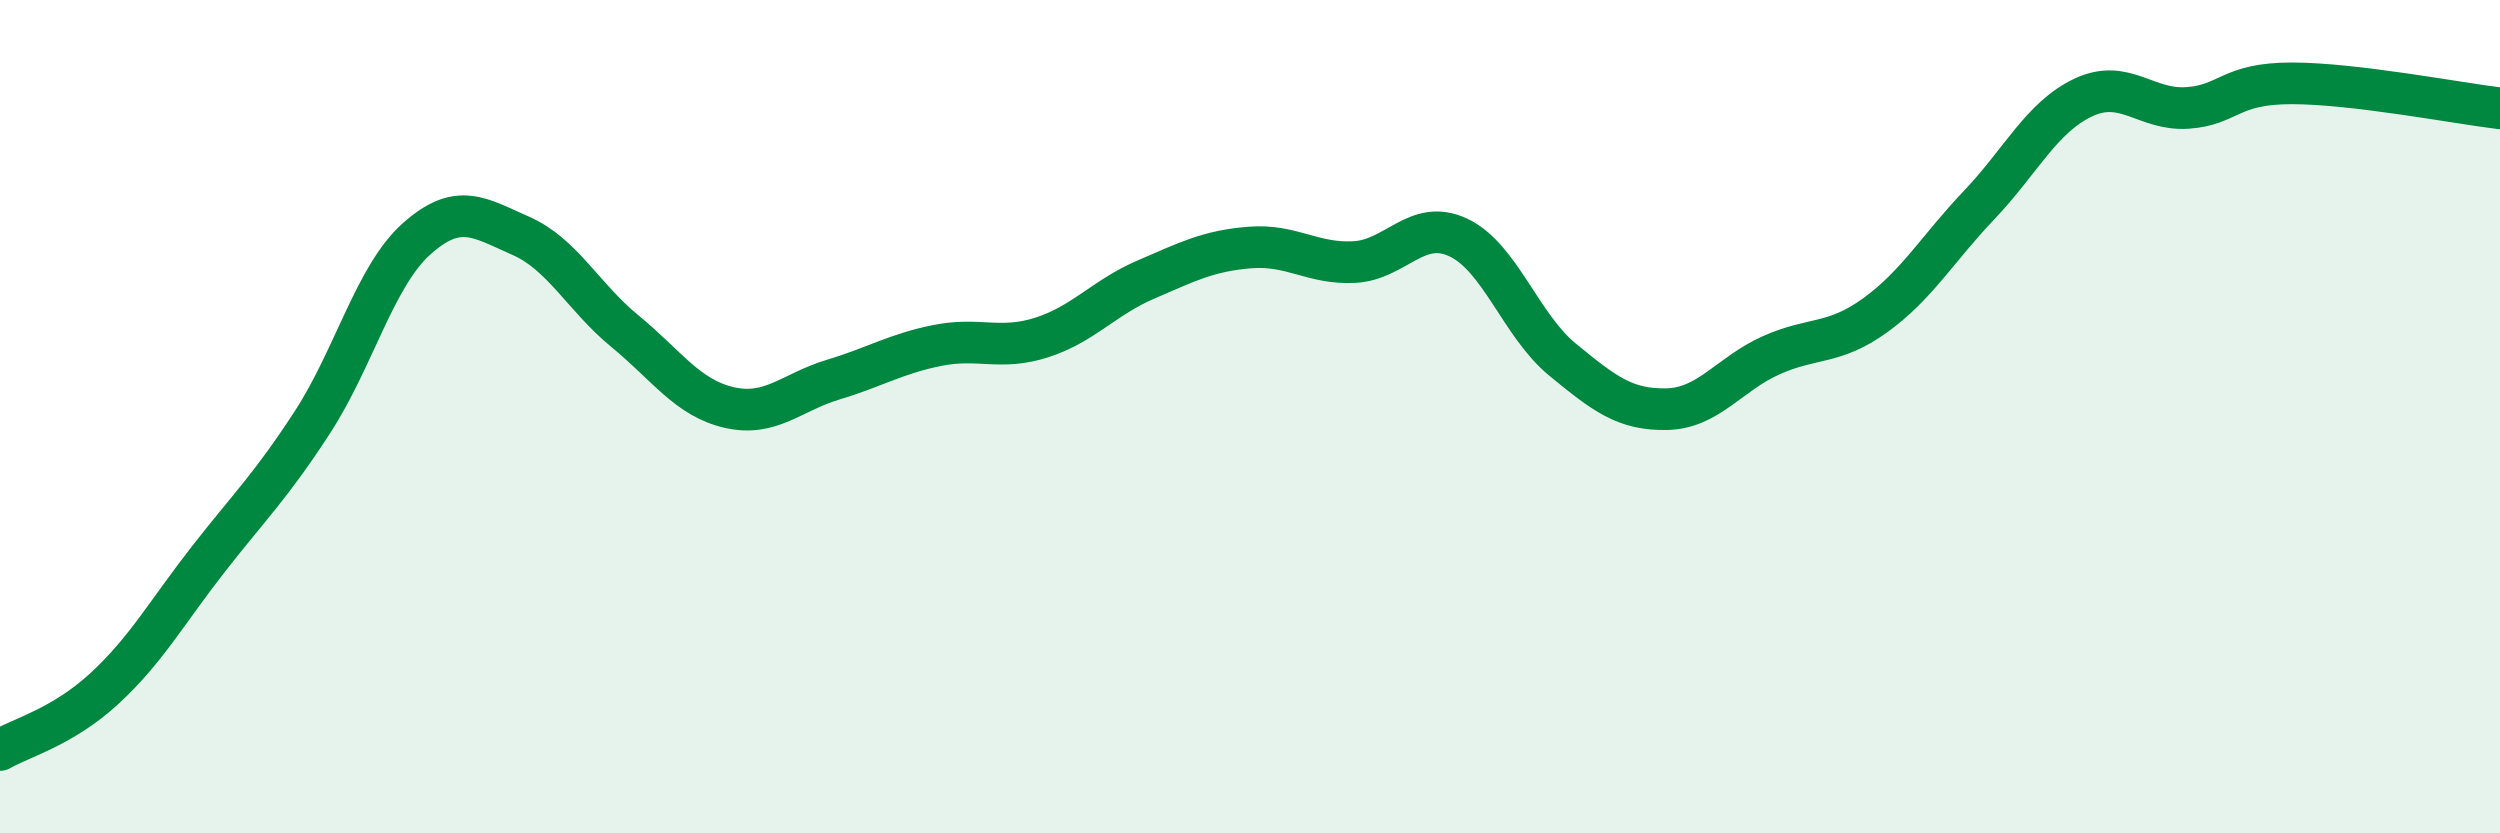
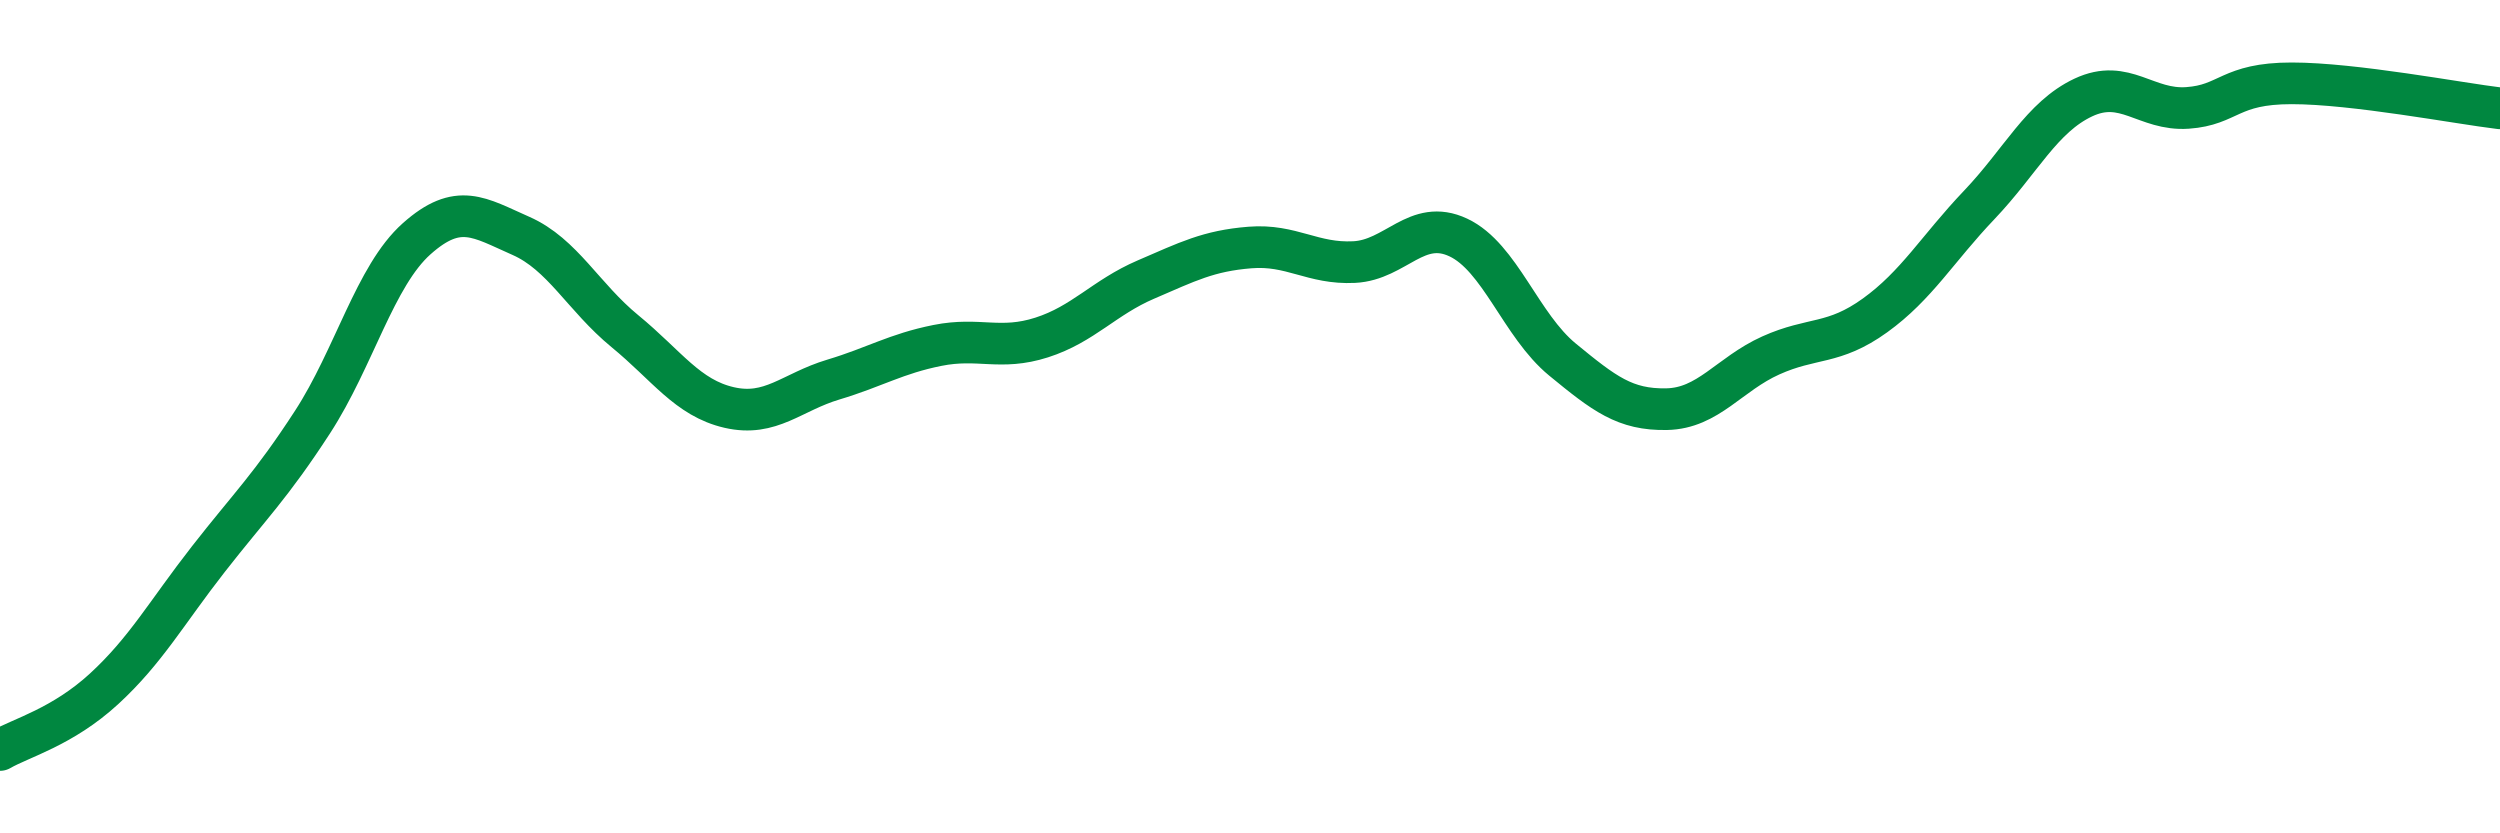
<svg xmlns="http://www.w3.org/2000/svg" width="60" height="20" viewBox="0 0 60 20">
-   <path d="M 0,18 C 0.5,17.71 1.5,17.45 2.5,16.53 C 3.5,15.61 4,14.7 5,13.42 C 6,12.14 6.5,11.67 7.5,10.13 C 8.5,8.59 9,6.62 10,5.73 C 11,4.84 11.5,5.22 12.5,5.66 C 13.5,6.1 14,7.13 15,7.95 C 16,8.77 16.5,9.55 17.5,9.78 C 18.5,10.01 19,9.41 20,9.11 C 21,8.81 21.5,8.49 22.5,8.29 C 23.5,8.09 24,8.42 25,8.1 C 26,7.78 26.5,7.14 27.5,6.71 C 28.5,6.28 29,6.02 30,5.94 C 31,5.86 31.5,6.34 32.5,6.29 C 33.5,6.24 34,5.23 35,5.7 C 36,6.17 36.5,7.81 37.5,8.63 C 38.5,9.45 39,9.84 40,9.82 C 41,9.8 41.5,8.98 42.5,8.53 C 43.5,8.08 44,8.29 45,7.57 C 46,6.85 46.5,5.97 47.5,4.92 C 48.5,3.87 49,2.81 50,2.34 C 51,1.87 51.5,2.66 52.5,2.59 C 53.5,2.52 53.5,2 55,2 C 56.5,2 59,2.48 60,2.6L60 20L0 20Z" fill="#008740" opacity="0.1" stroke-linecap="round" stroke-linejoin="round" />
  <path d="M 0,18 C 0.5,17.71 1.5,17.45 2.5,16.53 C 3.5,15.61 4,14.7 5,13.42 C 6,12.14 6.5,11.67 7.5,10.13 C 8.5,8.59 9,6.62 10,5.73 C 11,4.84 11.5,5.22 12.5,5.66 C 13.5,6.1 14,7.13 15,7.95 C 16,8.77 16.5,9.55 17.5,9.78 C 18.5,10.01 19,9.41 20,9.11 C 21,8.81 21.5,8.49 22.5,8.29 C 23.5,8.09 24,8.42 25,8.1 C 26,7.78 26.5,7.14 27.5,6.71 C 28.5,6.28 29,6.02 30,5.94 C 31,5.86 31.5,6.34 32.5,6.29 C 33.5,6.24 34,5.23 35,5.7 C 36,6.17 36.5,7.81 37.5,8.63 C 38.5,9.45 39,9.84 40,9.82 C 41,9.8 41.5,8.98 42.5,8.53 C 43.5,8.08 44,8.29 45,7.57 C 46,6.85 46.5,5.97 47.5,4.92 C 48.5,3.87 49,2.81 50,2.34 C 51,1.87 51.5,2.66 52.5,2.59 C 53.5,2.52 53.5,2 55,2 C 56.5,2 59,2.48 60,2.6" stroke="#008740" stroke-width="1" fill="none" stroke-linecap="round" stroke-linejoin="round" />
</svg>